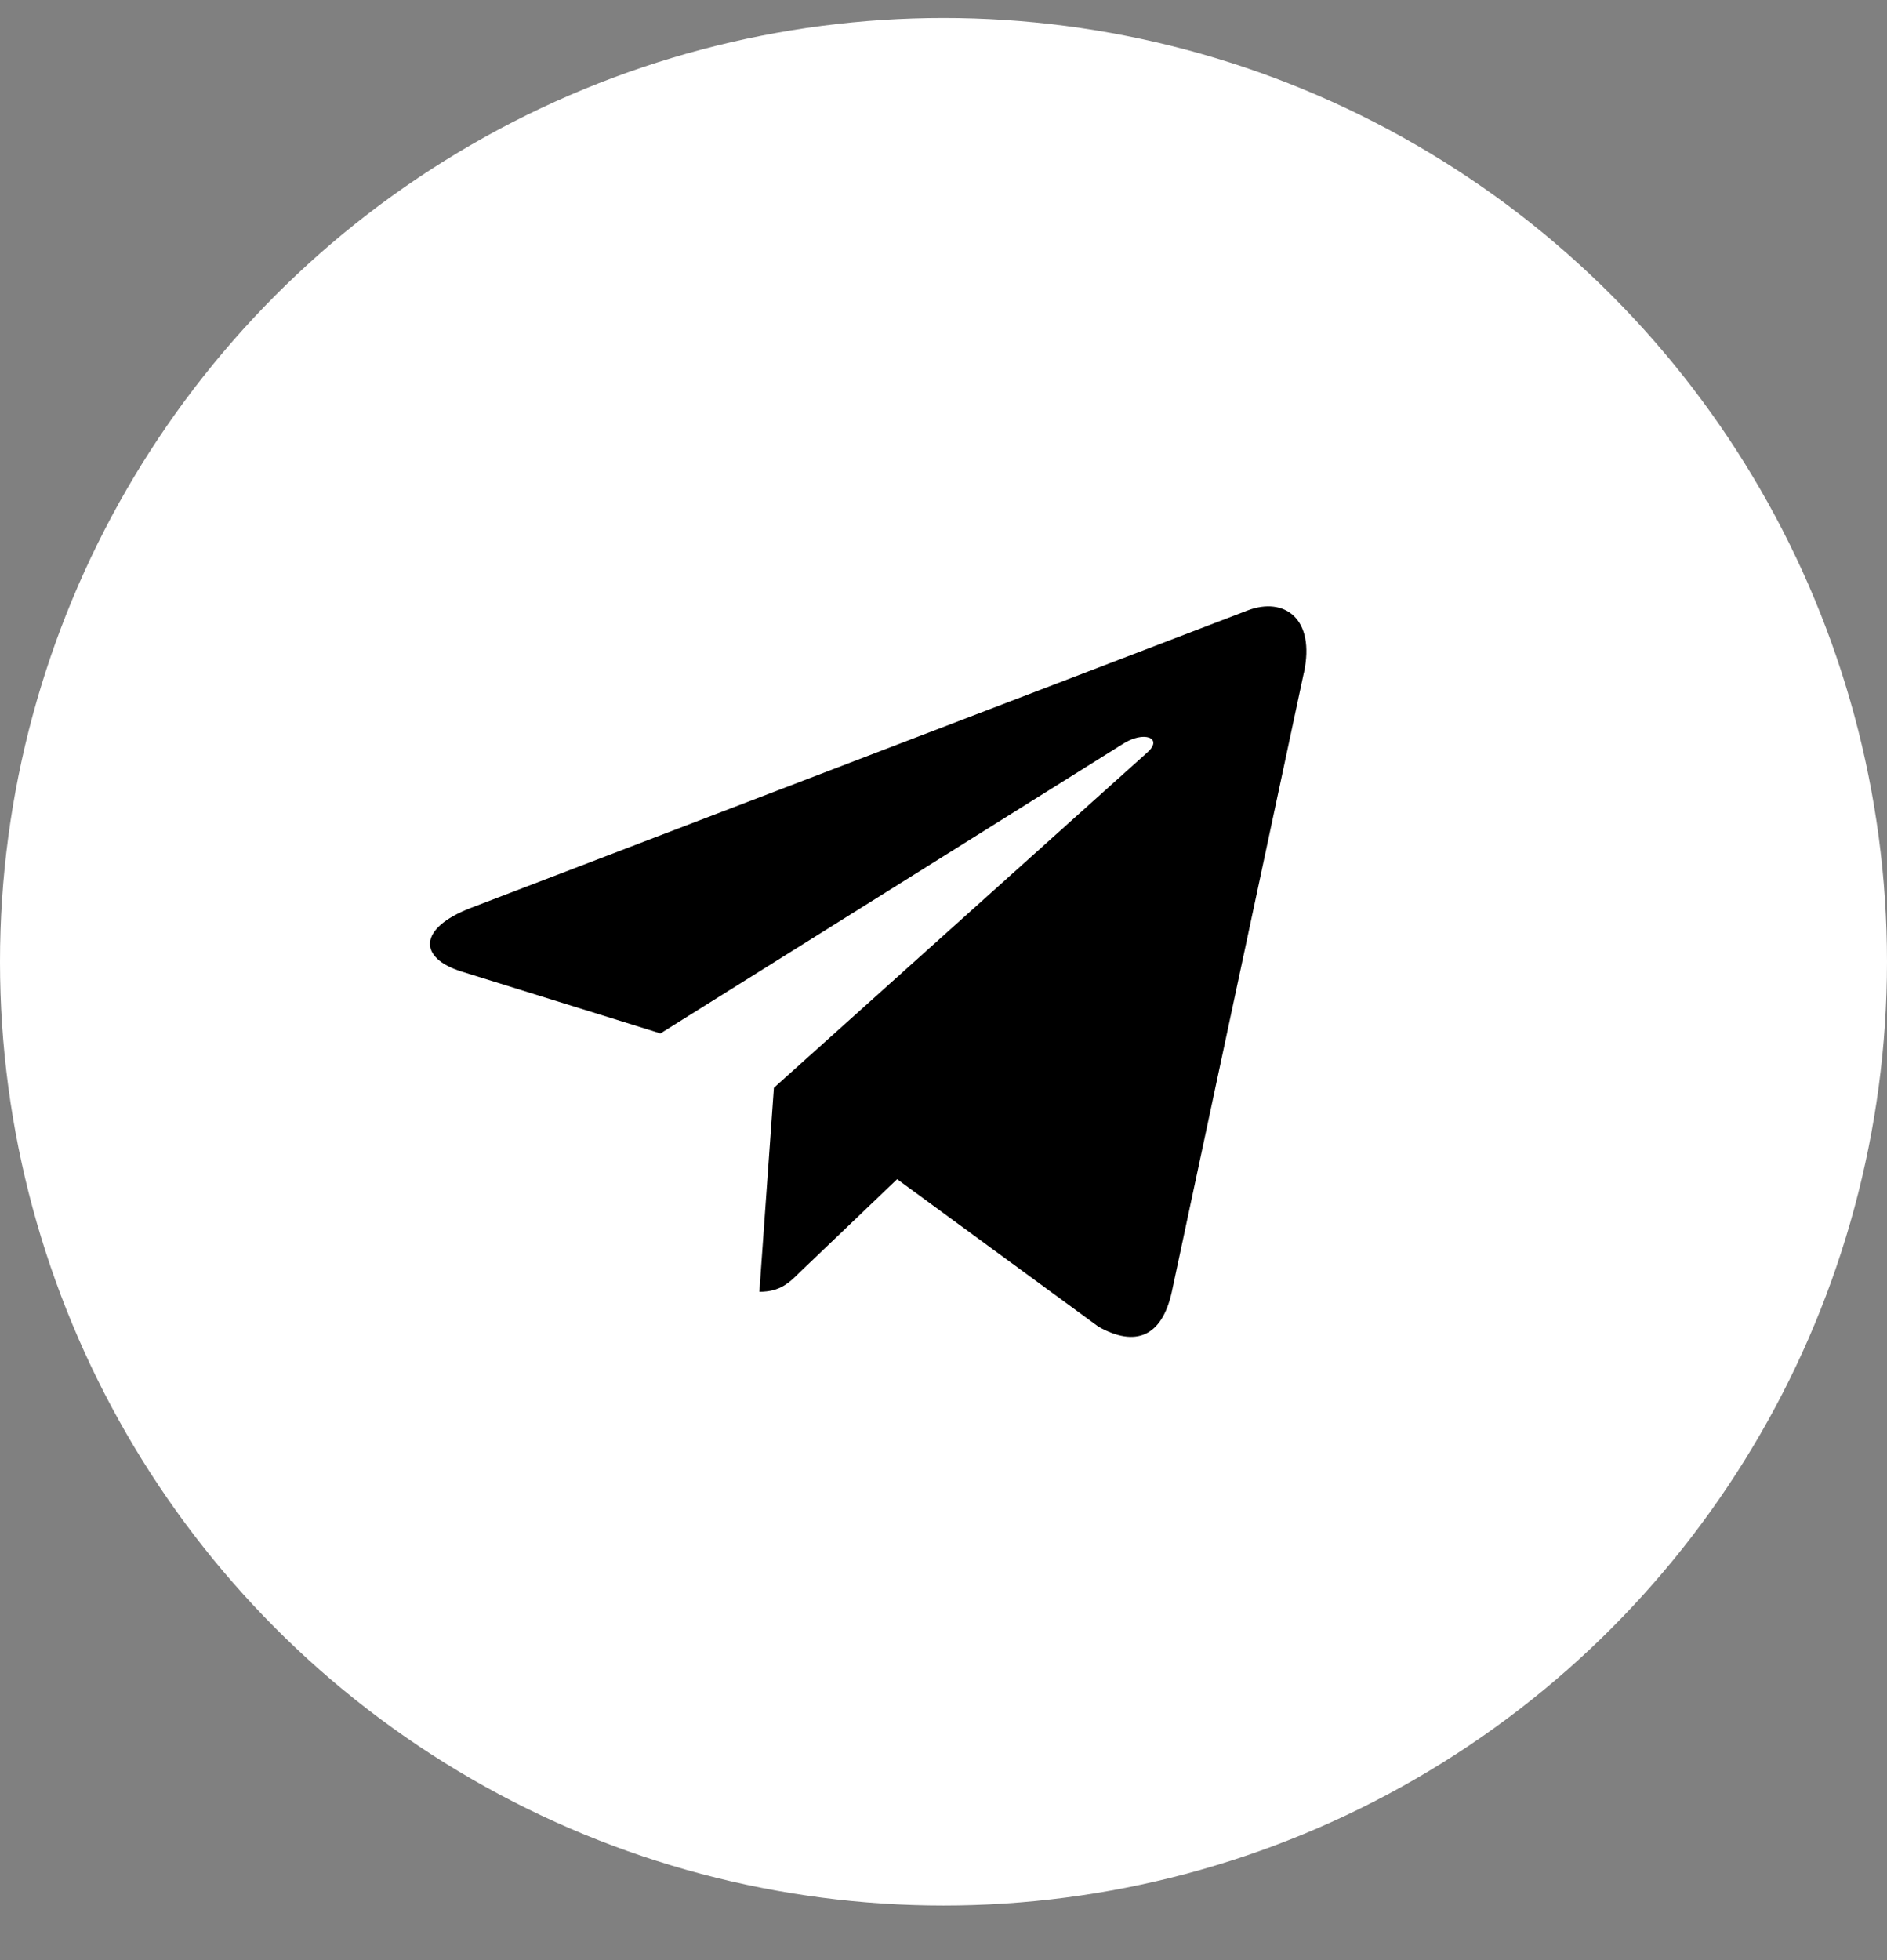
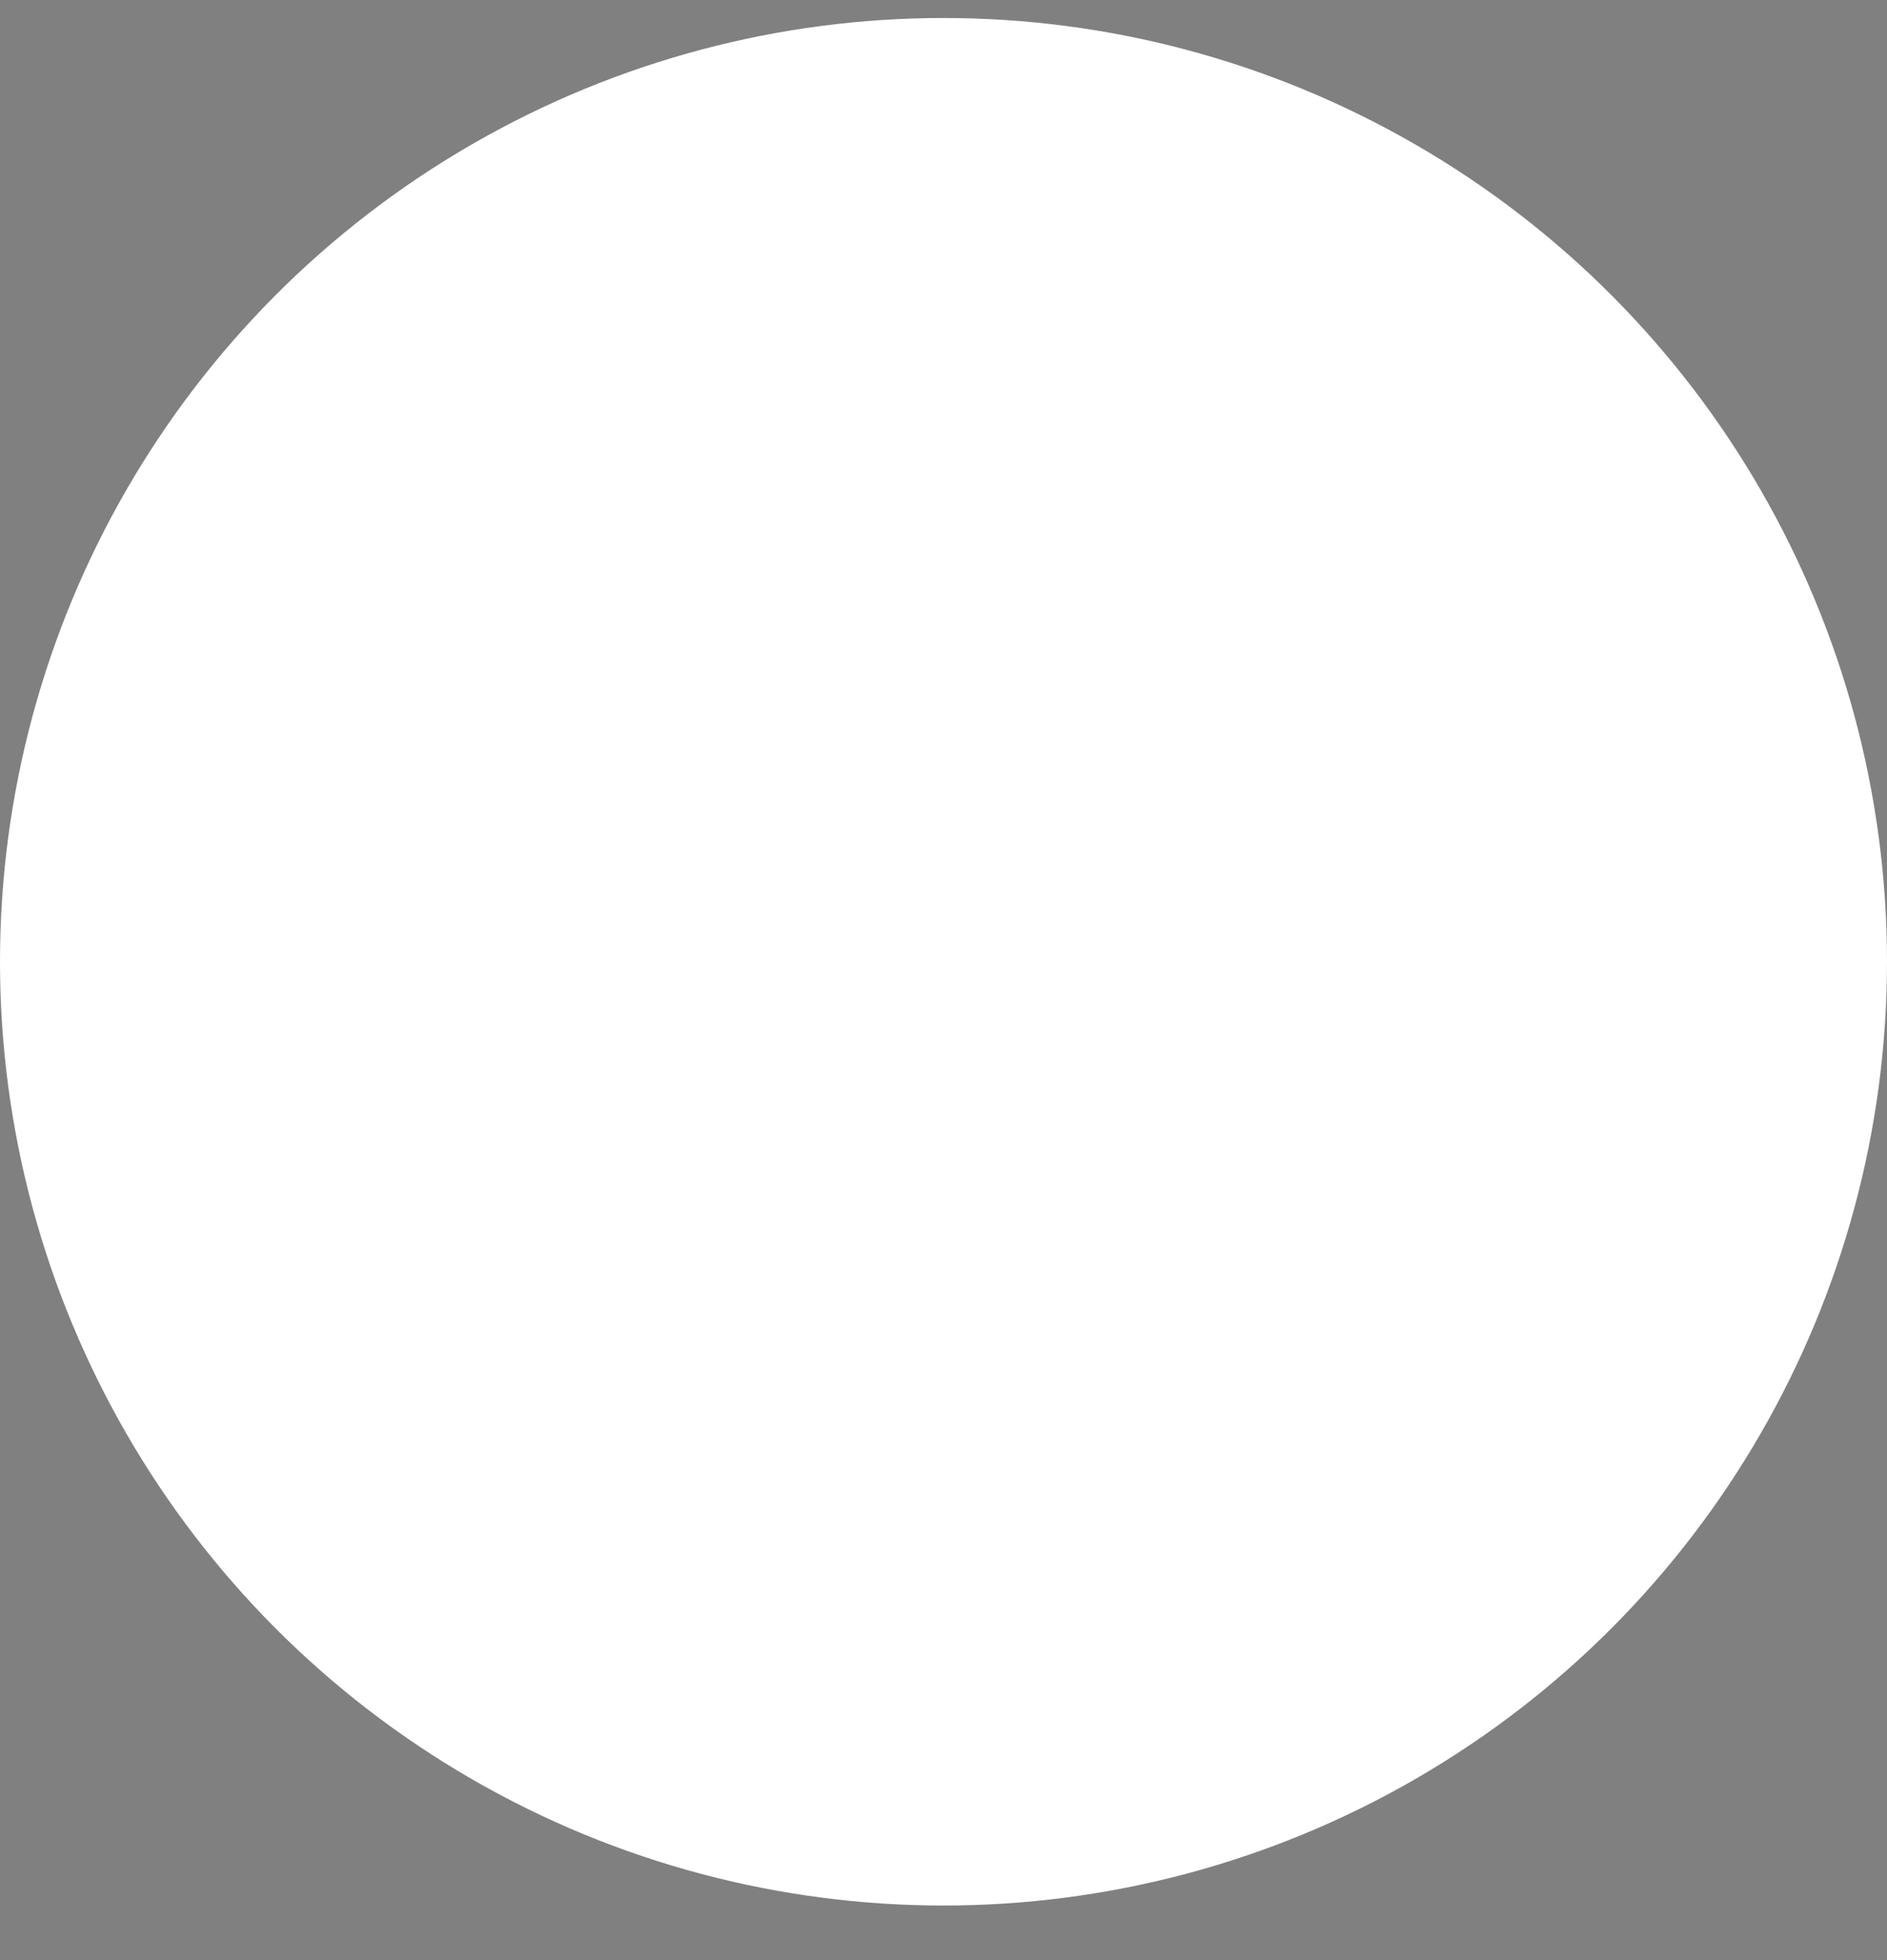
<svg xmlns="http://www.w3.org/2000/svg" width="26" height="27" viewBox="0 0 26 27" fill="none">
  <rect x="0" y="0" width="26" height="27" fill="#808080" stroke="none" />
  <circle cx="13" cy="13.248" r="13" fill="white" />
-   <path d="M10.663 14.984L10.463 17.794C10.749 17.794 10.873 17.671 11.021 17.524L12.361 16.243L15.137 18.276C15.647 18.56 16.005 18.411 16.143 17.808L17.965 9.268L17.966 9.268C18.127 8.515 17.693 8.221 17.197 8.406L6.485 12.507C5.754 12.79 5.765 13.198 6.361 13.383L9.1 14.235L15.461 10.254C15.76 10.056 16.033 10.166 15.809 10.364L10.663 14.984Z" fill="black" />
</svg>